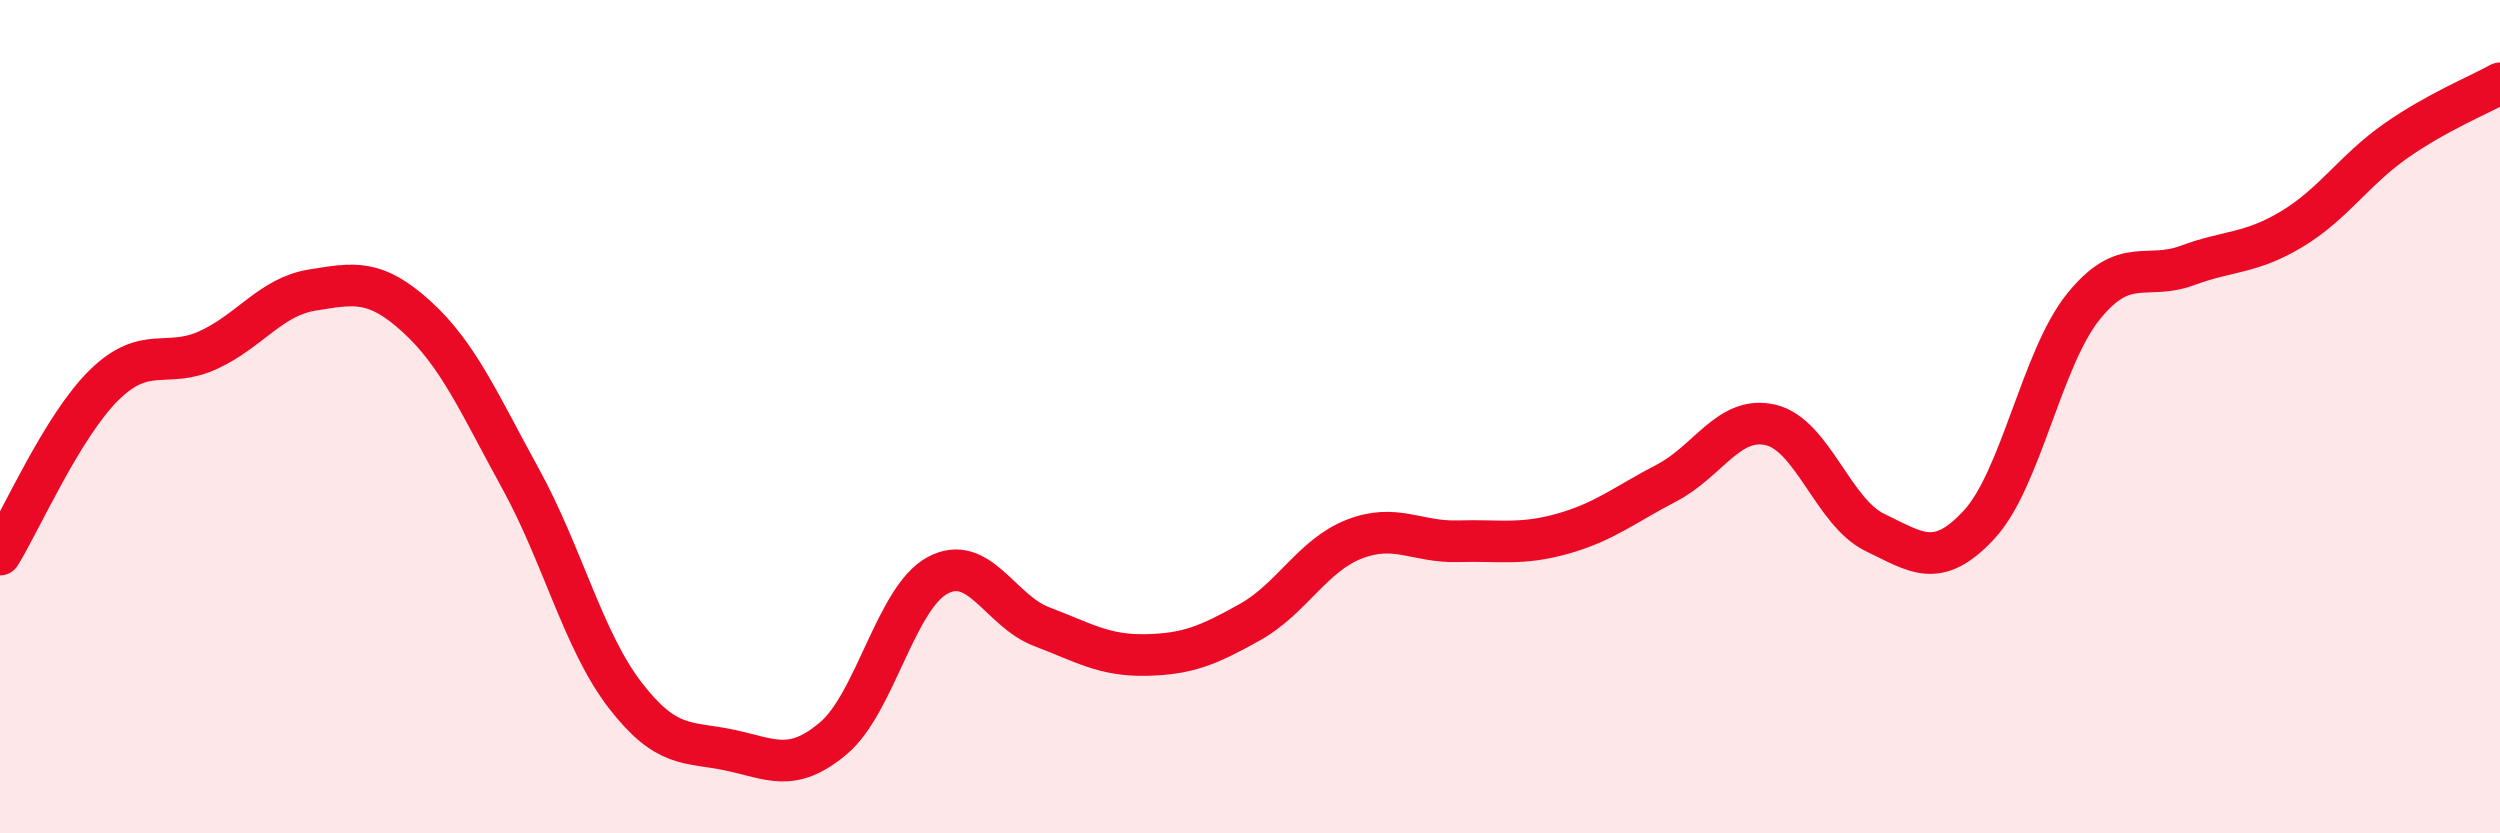
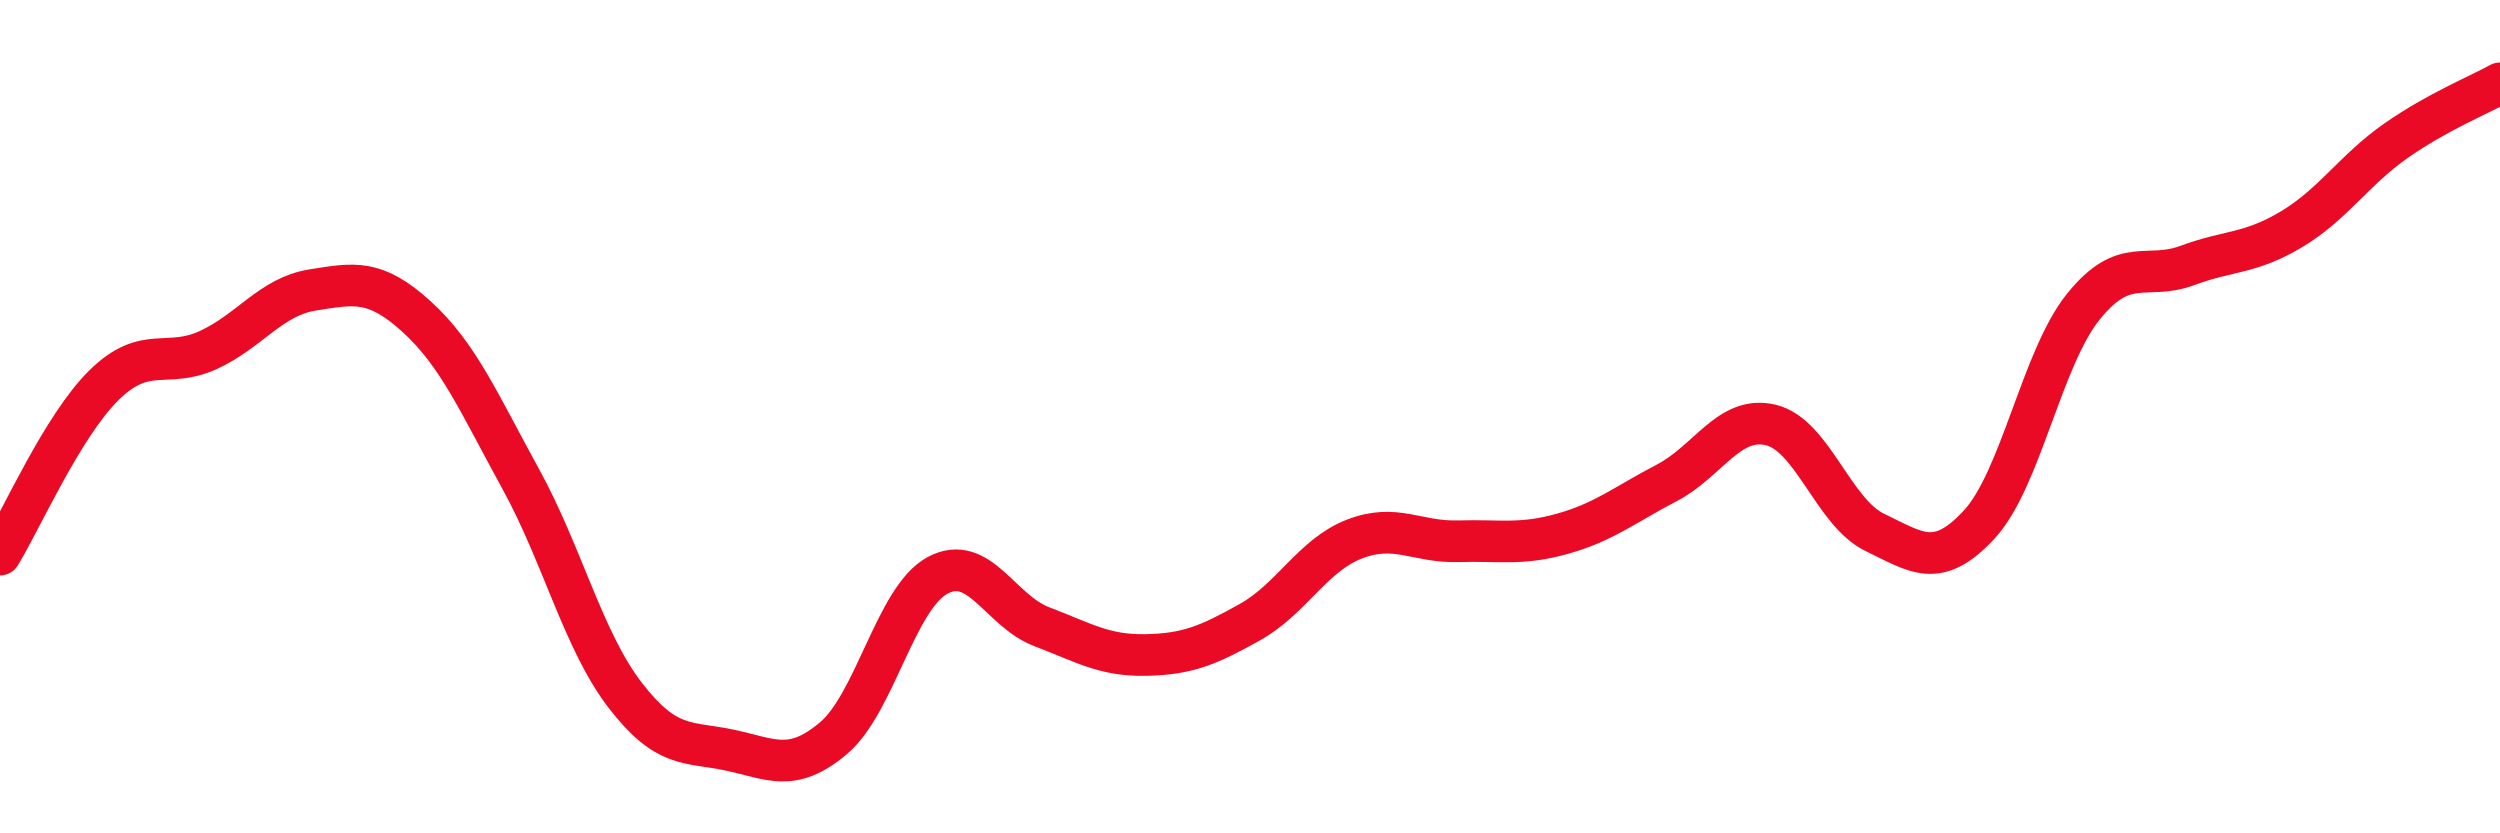
<svg xmlns="http://www.w3.org/2000/svg" width="60" height="20" viewBox="0 0 60 20">
-   <path d="M 0,13.31 C 0.5,12.5 1.5,10.22 2.5,9.24 C 3.5,8.26 4,8.86 5,8.4 C 6,7.94 6.5,7.12 7.5,6.96 C 8.5,6.8 9,6.69 10,7.6 C 11,8.51 11.5,9.68 12.5,11.5 C 13.5,13.32 14,15.38 15,16.68 C 16,17.98 16.5,17.79 17.5,18 C 18.5,18.21 19,18.56 20,17.72 C 21,16.88 21.5,14.35 22.5,13.81 C 23.5,13.27 24,14.66 25,15.04 C 26,15.42 26.5,15.74 27.5,15.72 C 28.5,15.7 29,15.49 30,14.93 C 31,14.37 31.5,13.33 32.5,12.94 C 33.5,12.55 34,13.02 35,12.99 C 36,12.96 36.5,13.09 37.5,12.81 C 38.5,12.53 39,12.11 40,11.59 C 41,11.07 41.5,9.96 42.5,10.2 C 43.5,10.44 44,12.3 45,12.78 C 46,13.26 46.5,13.67 47.5,12.59 C 48.5,11.51 49,8.6 50,7.36 C 51,6.12 51.5,6.74 52.5,6.37 C 53.5,6 54,6.1 55,5.5 C 56,4.9 56.5,4.08 57.5,3.38 C 58.5,2.68 59.5,2.28 60,2L60 20L0 20Z" fill="#EB0A25" opacity="0.1" stroke-linecap="round" stroke-linejoin="round" />
  <path d="M 0,13.31 C 0.5,12.5 1.5,10.22 2.5,9.24 C 3.5,8.26 4,8.86 5,8.4 C 6,7.94 6.5,7.12 7.5,6.96 C 8.5,6.8 9,6.69 10,7.6 C 11,8.51 11.5,9.68 12.5,11.5 C 13.5,13.32 14,15.38 15,16.68 C 16,17.98 16.5,17.79 17.5,18 C 18.5,18.21 19,18.56 20,17.72 C 21,16.88 21.5,14.35 22.5,13.81 C 23.5,13.27 24,14.66 25,15.04 C 26,15.42 26.5,15.74 27.5,15.72 C 28.5,15.7 29,15.49 30,14.93 C 31,14.37 31.5,13.33 32.5,12.94 C 33.5,12.55 34,13.02 35,12.99 C 36,12.96 36.5,13.09 37.5,12.81 C 38.5,12.53 39,12.11 40,11.59 C 41,11.07 41.5,9.96 42.5,10.2 C 43.5,10.44 44,12.3 45,12.78 C 46,13.26 46.5,13.67 47.5,12.59 C 48.5,11.51 49,8.6 50,7.36 C 51,6.12 51.5,6.74 52.5,6.37 C 53.5,6 54,6.1 55,5.5 C 56,4.9 56.5,4.08 57.5,3.38 C 58.5,2.68 59.5,2.28 60,2" stroke="#EB0A25" stroke-width="1" fill="none" stroke-linecap="round" stroke-linejoin="round" />
</svg>